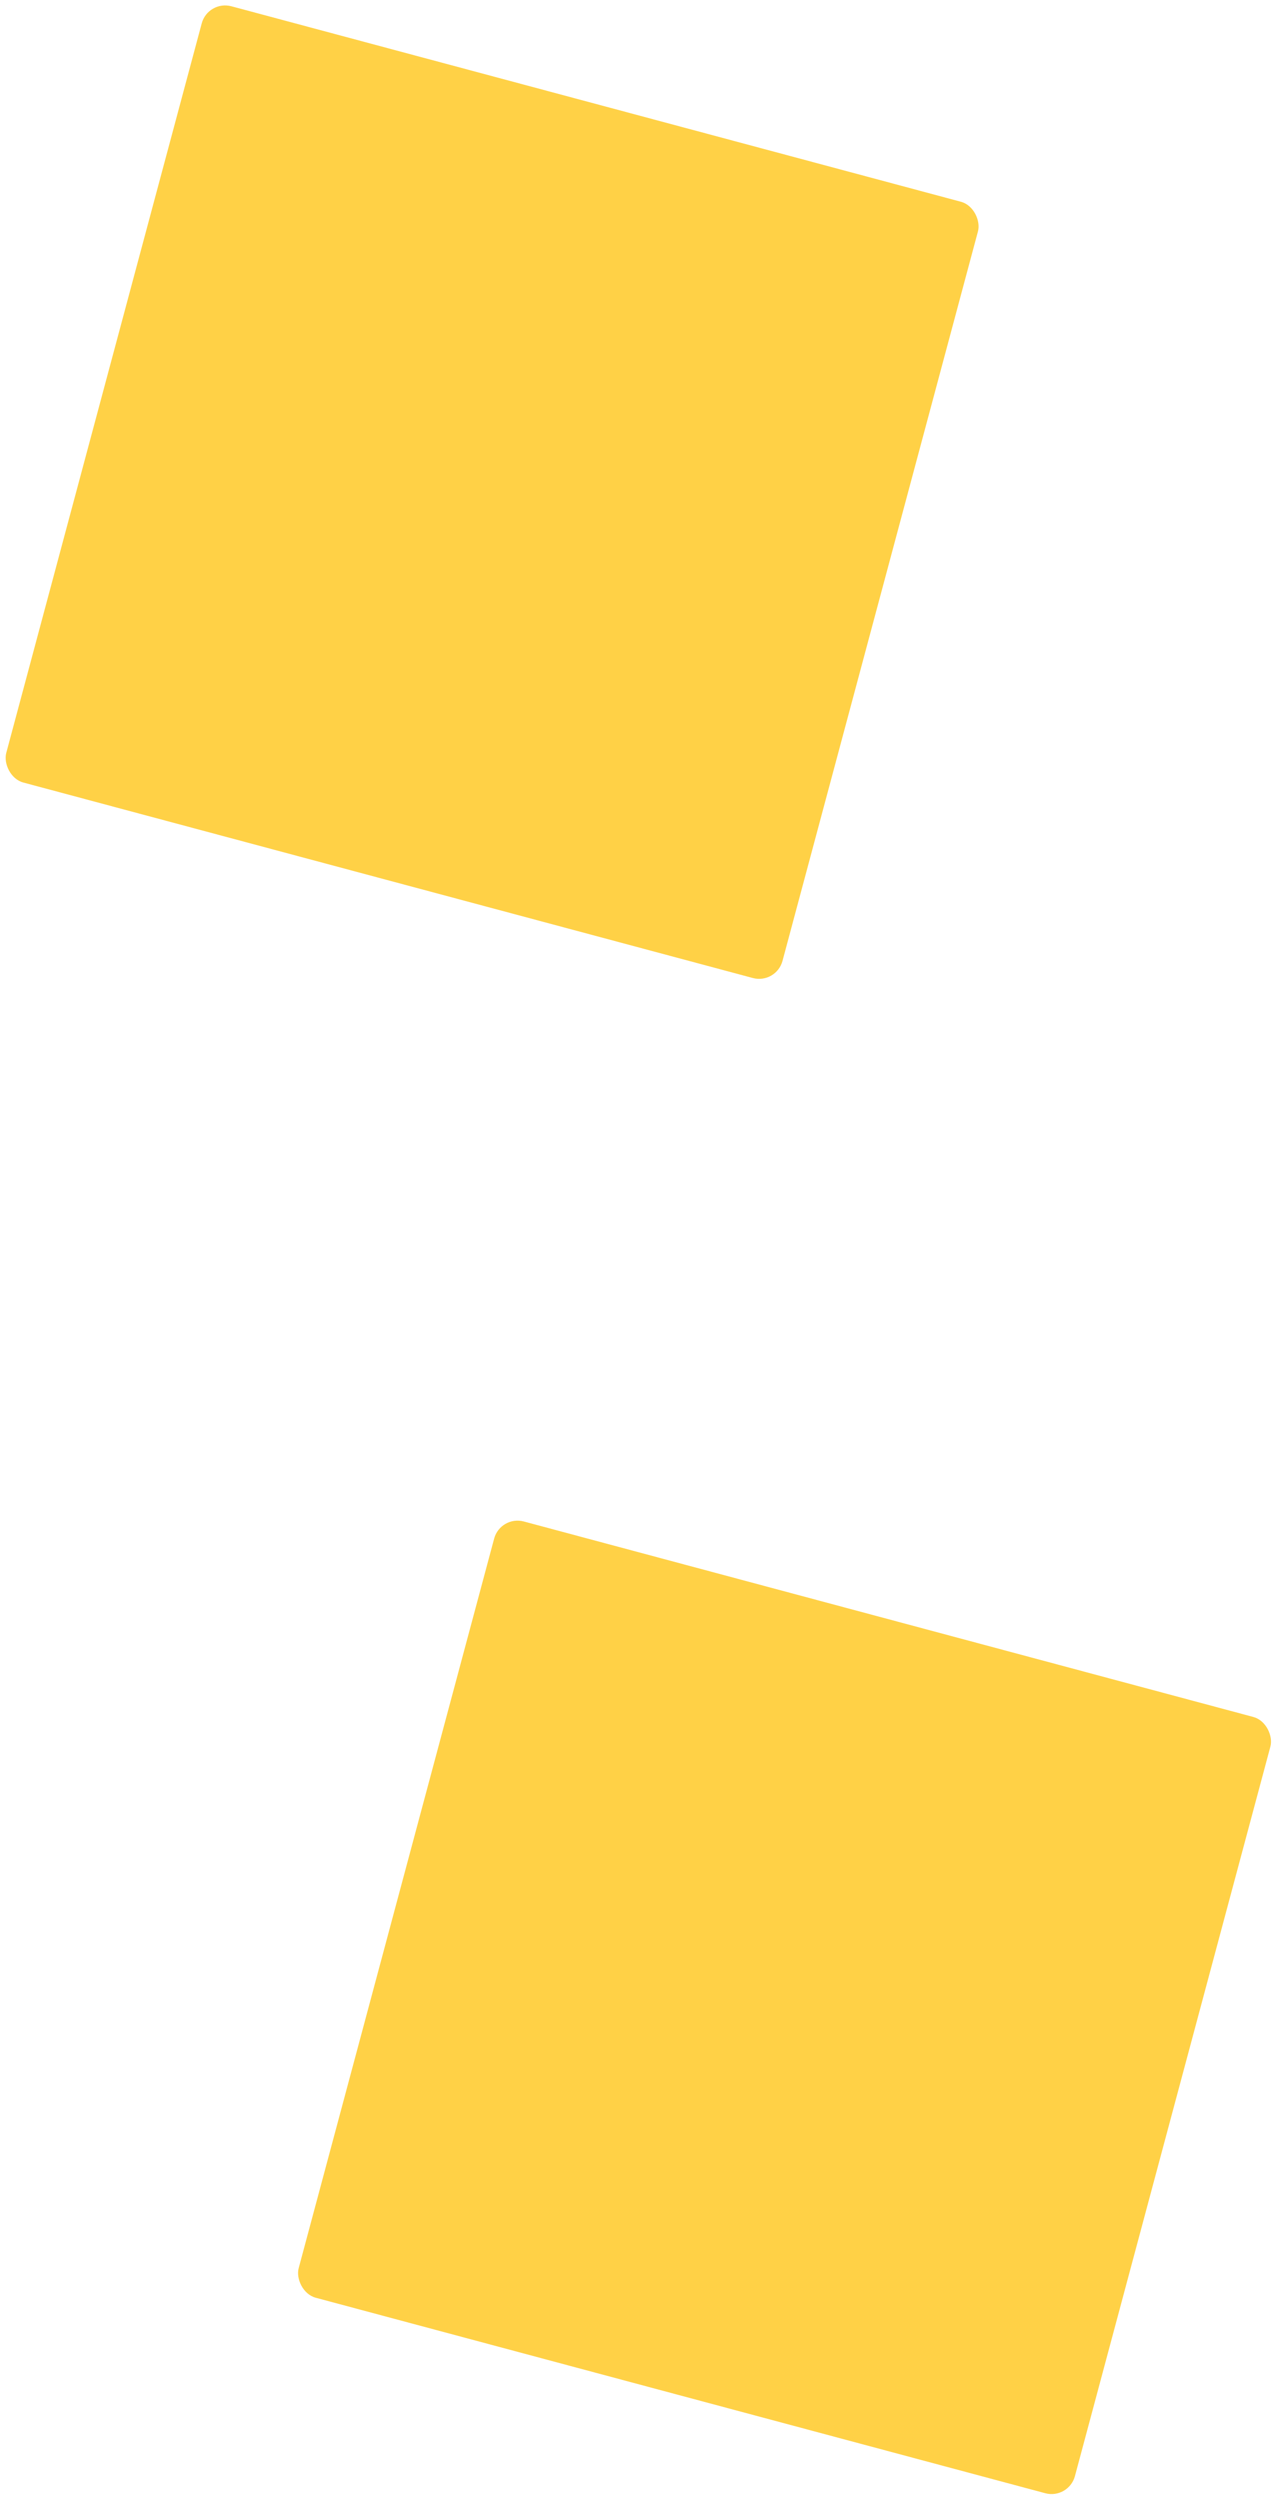
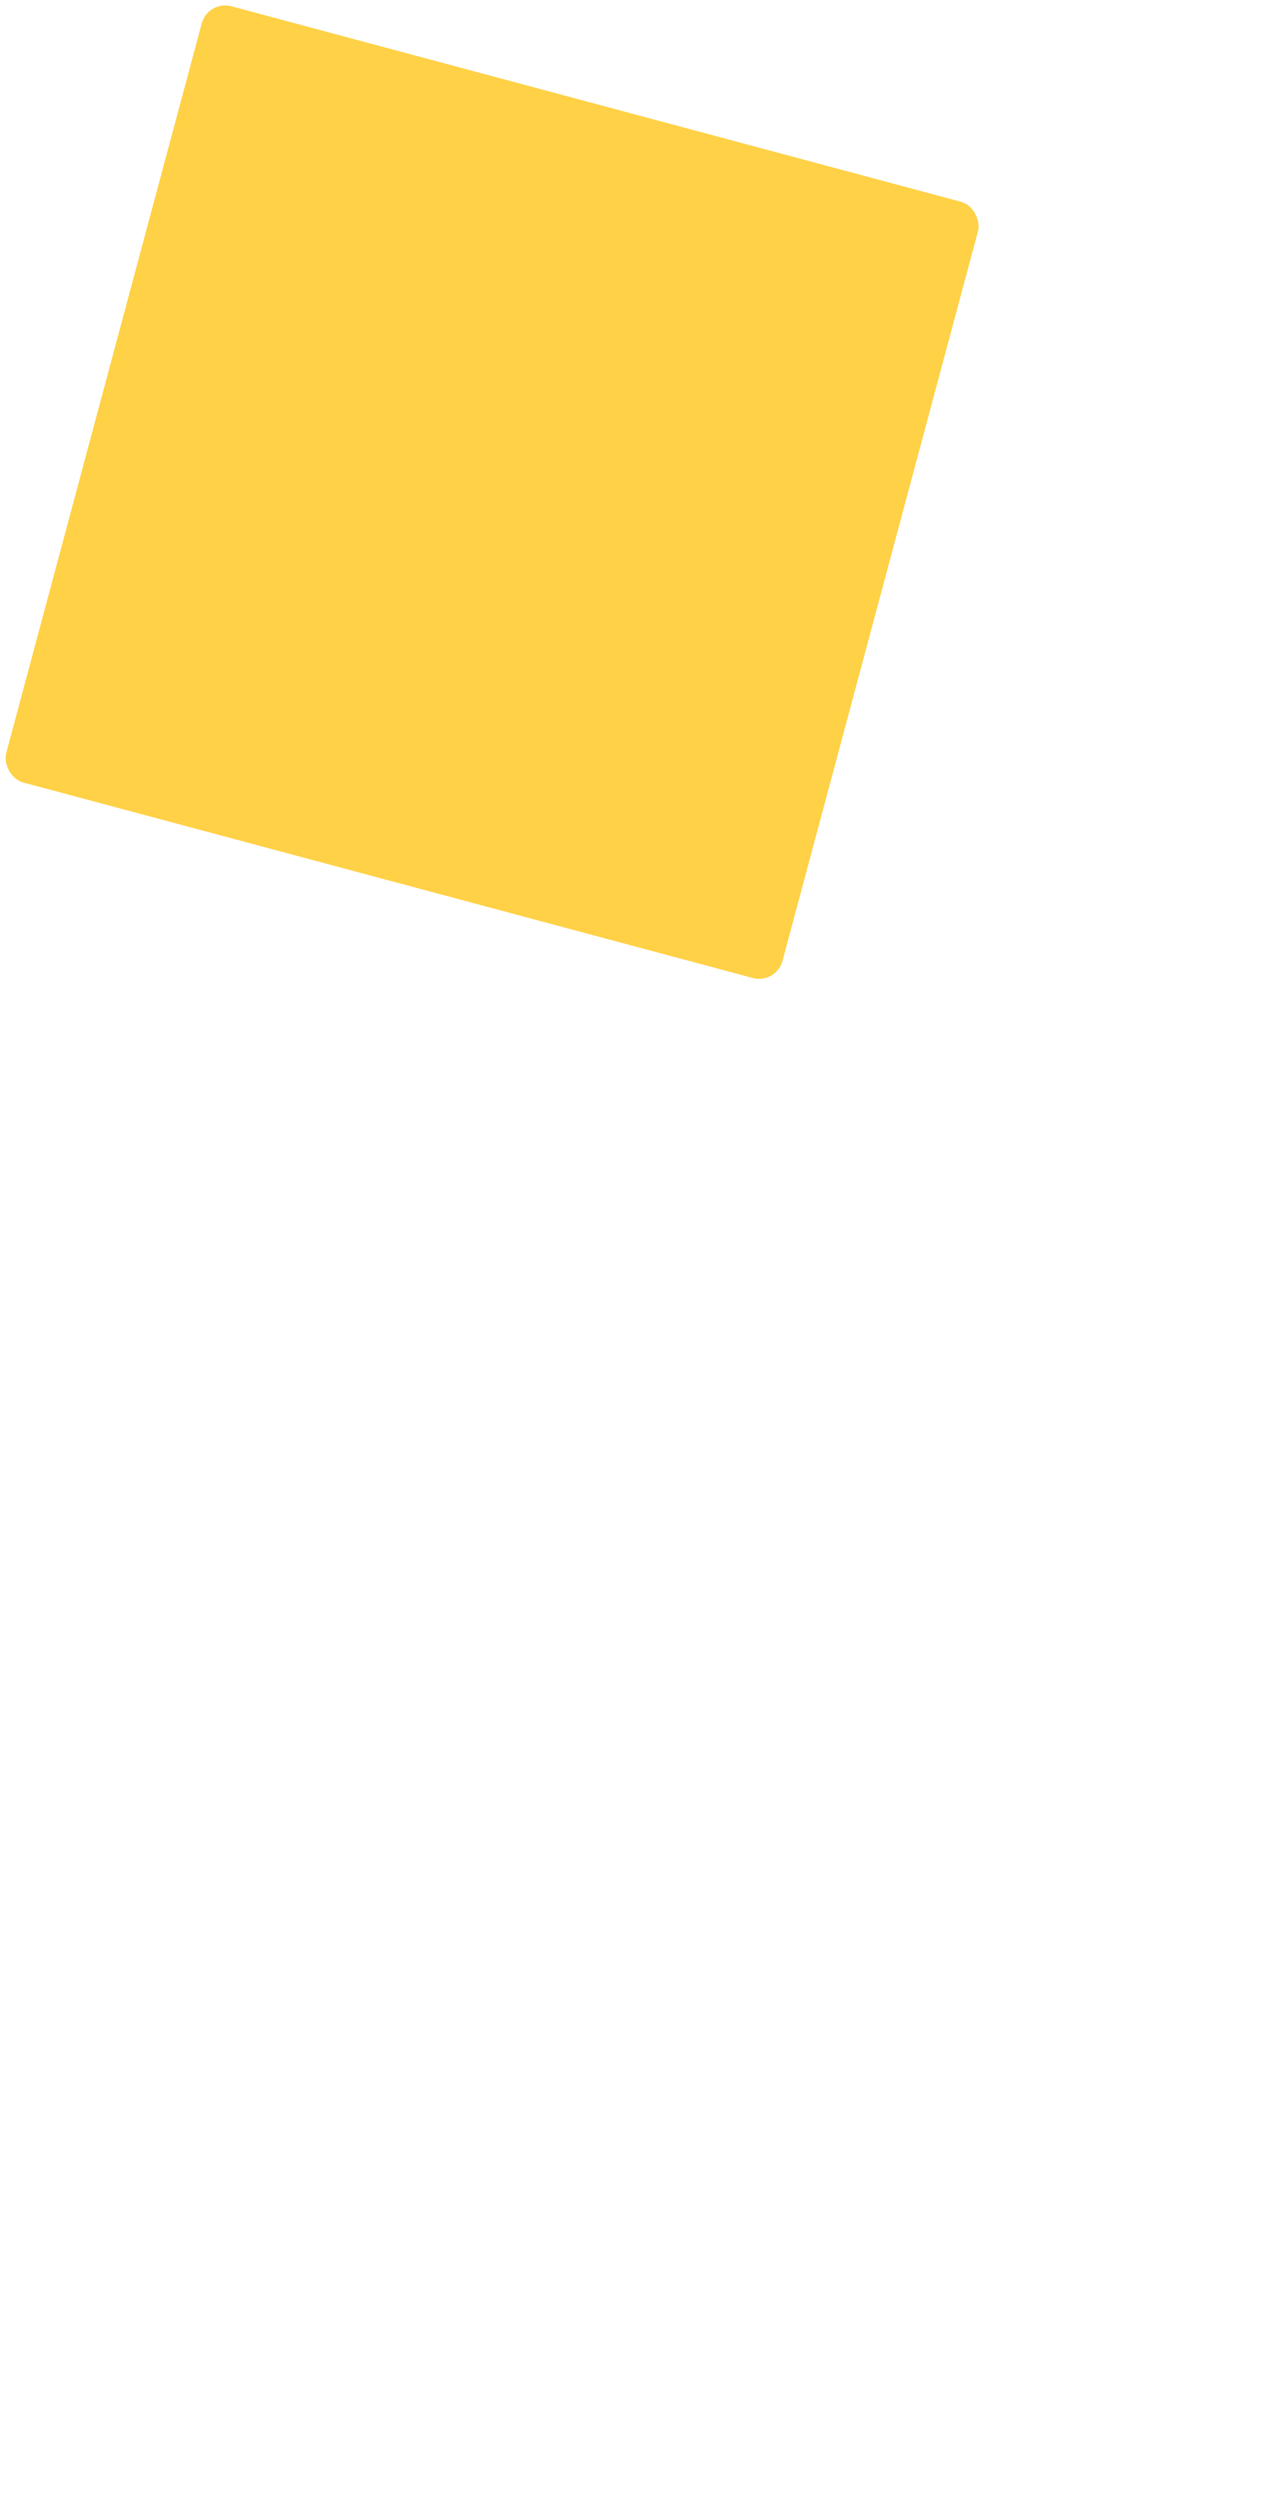
<svg xmlns="http://www.w3.org/2000/svg" width="1952" height="3821" viewBox="0 0 1952 3821" fill="none">
  <rect x="317.934" width="1228.4" height="1228.4" rx="37" transform="rotate(15 317.934 0)" fill="#FFD146" />
-   <rect x="764.934" y="2316" width="1228.4" height="1228.4" rx="37" transform="rotate(15 764.934 2316)" fill="#FFD146" />
</svg>